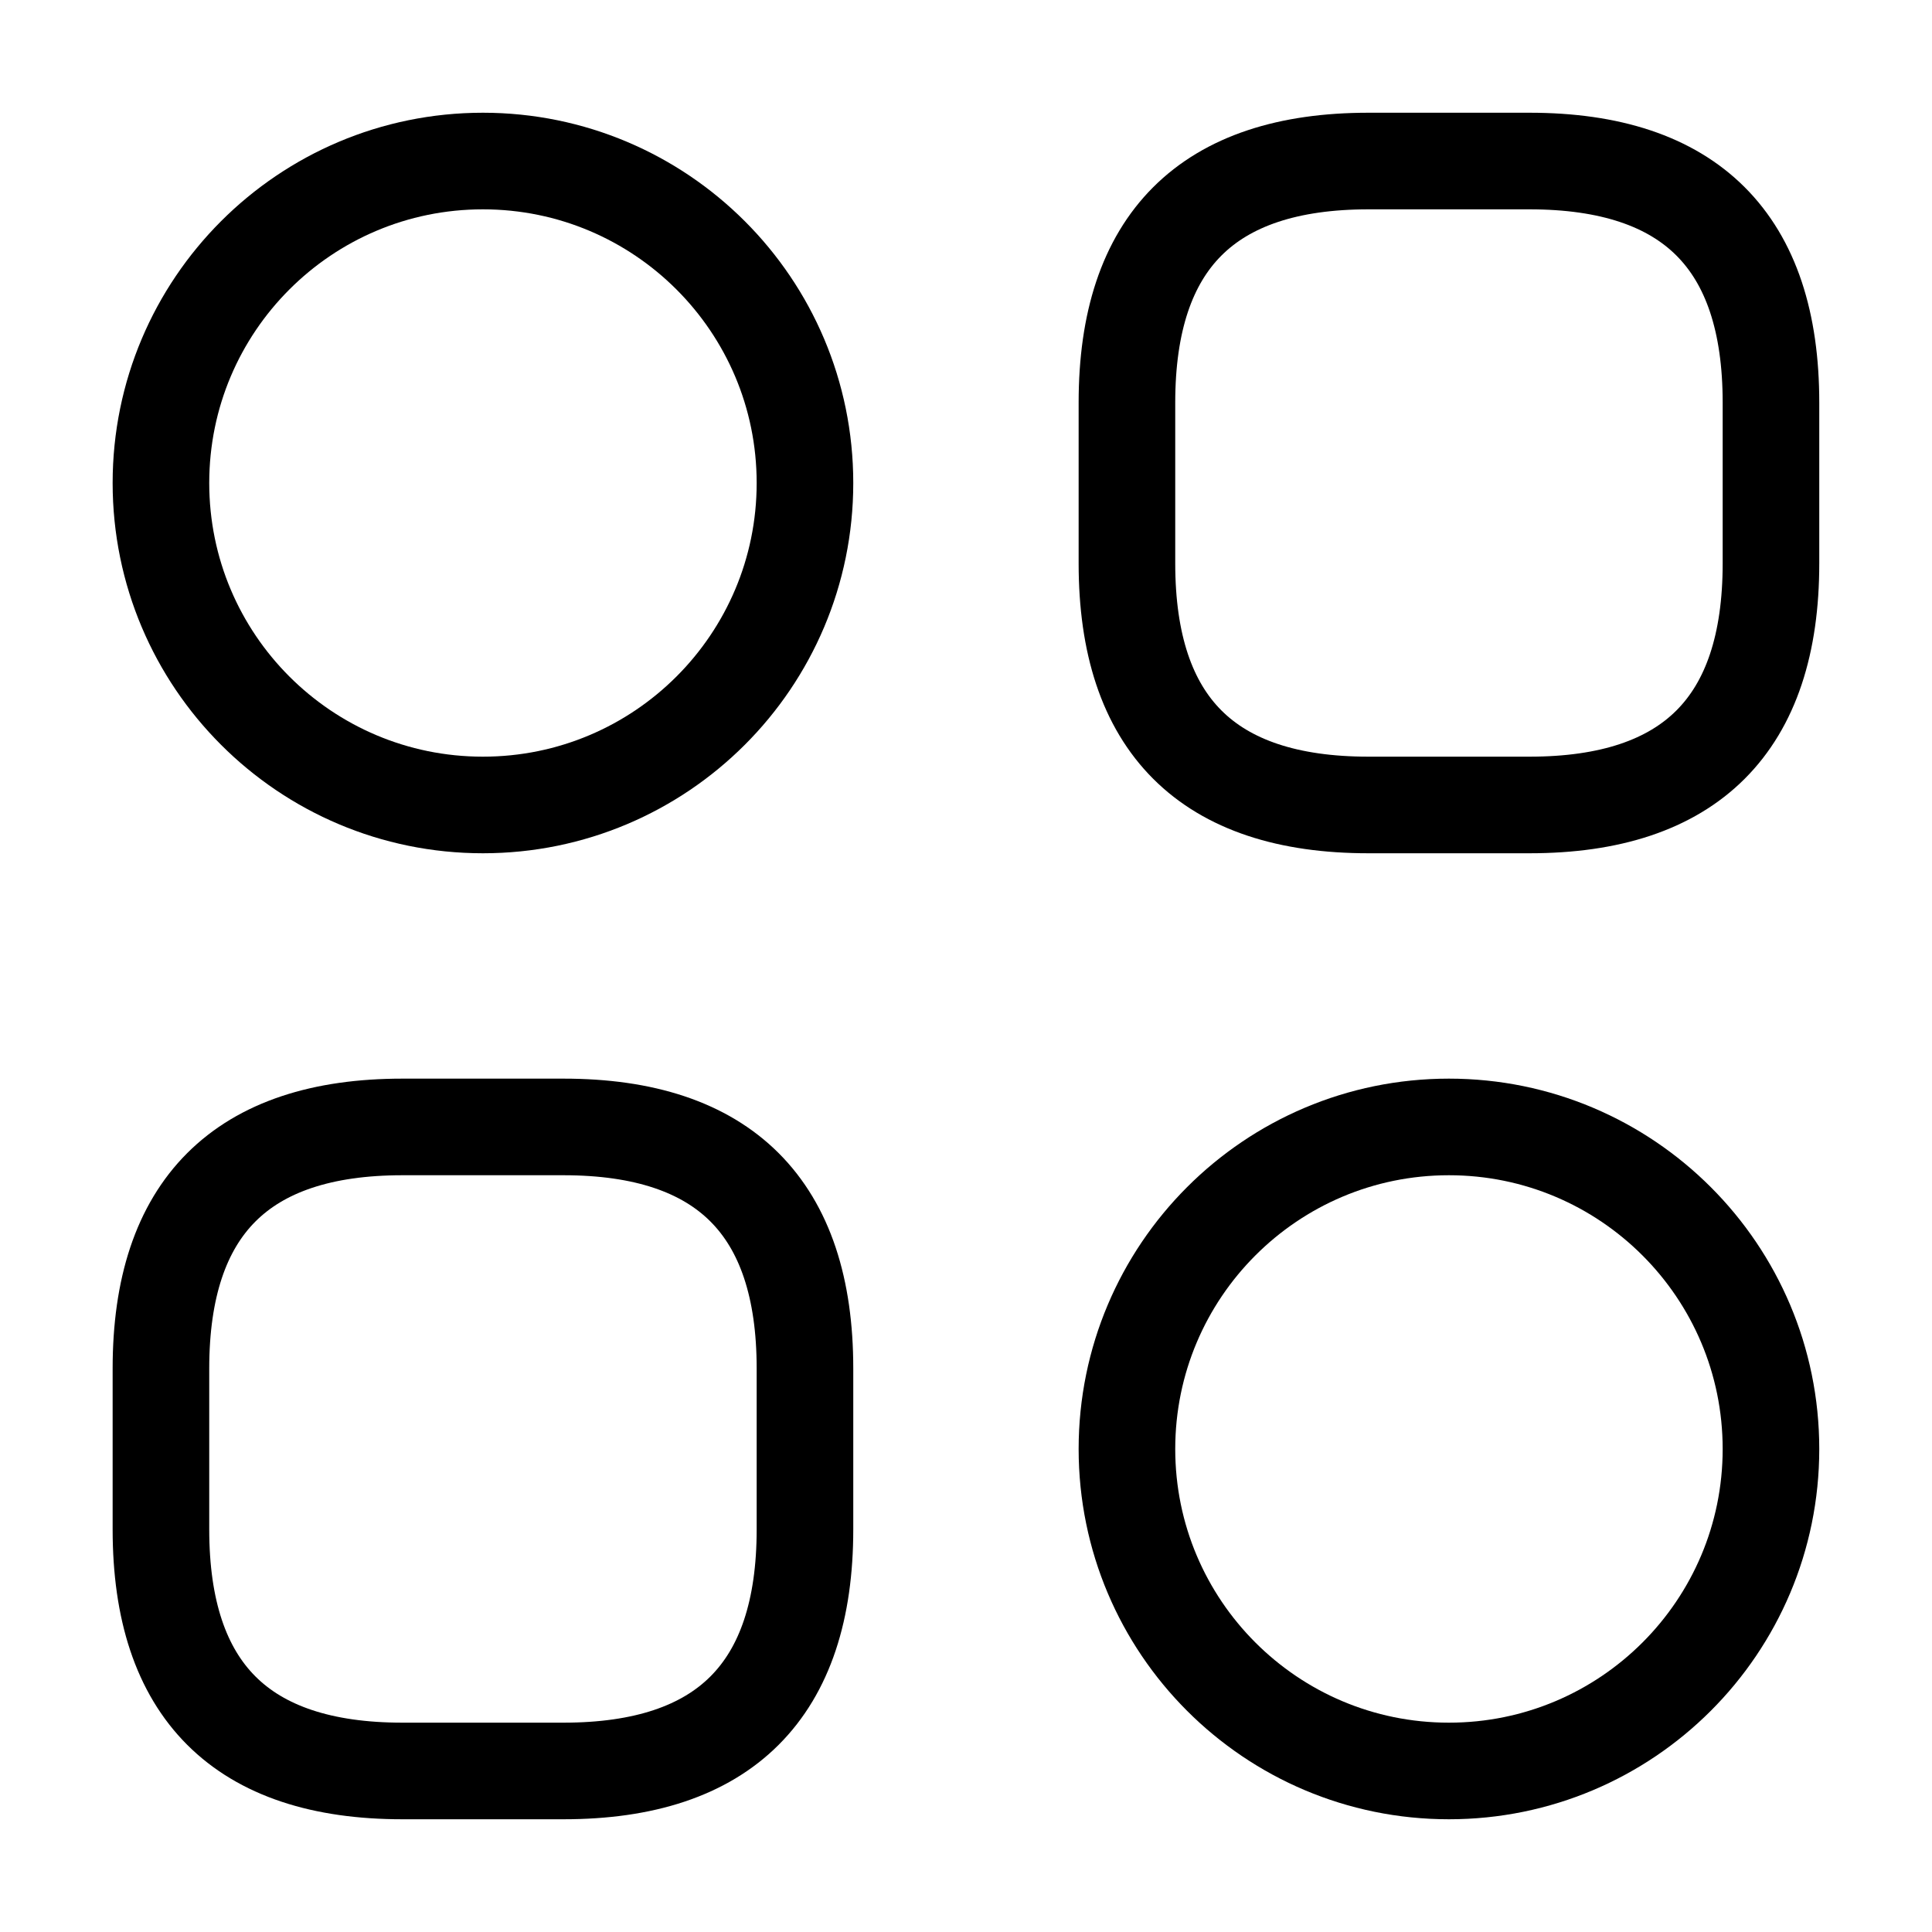
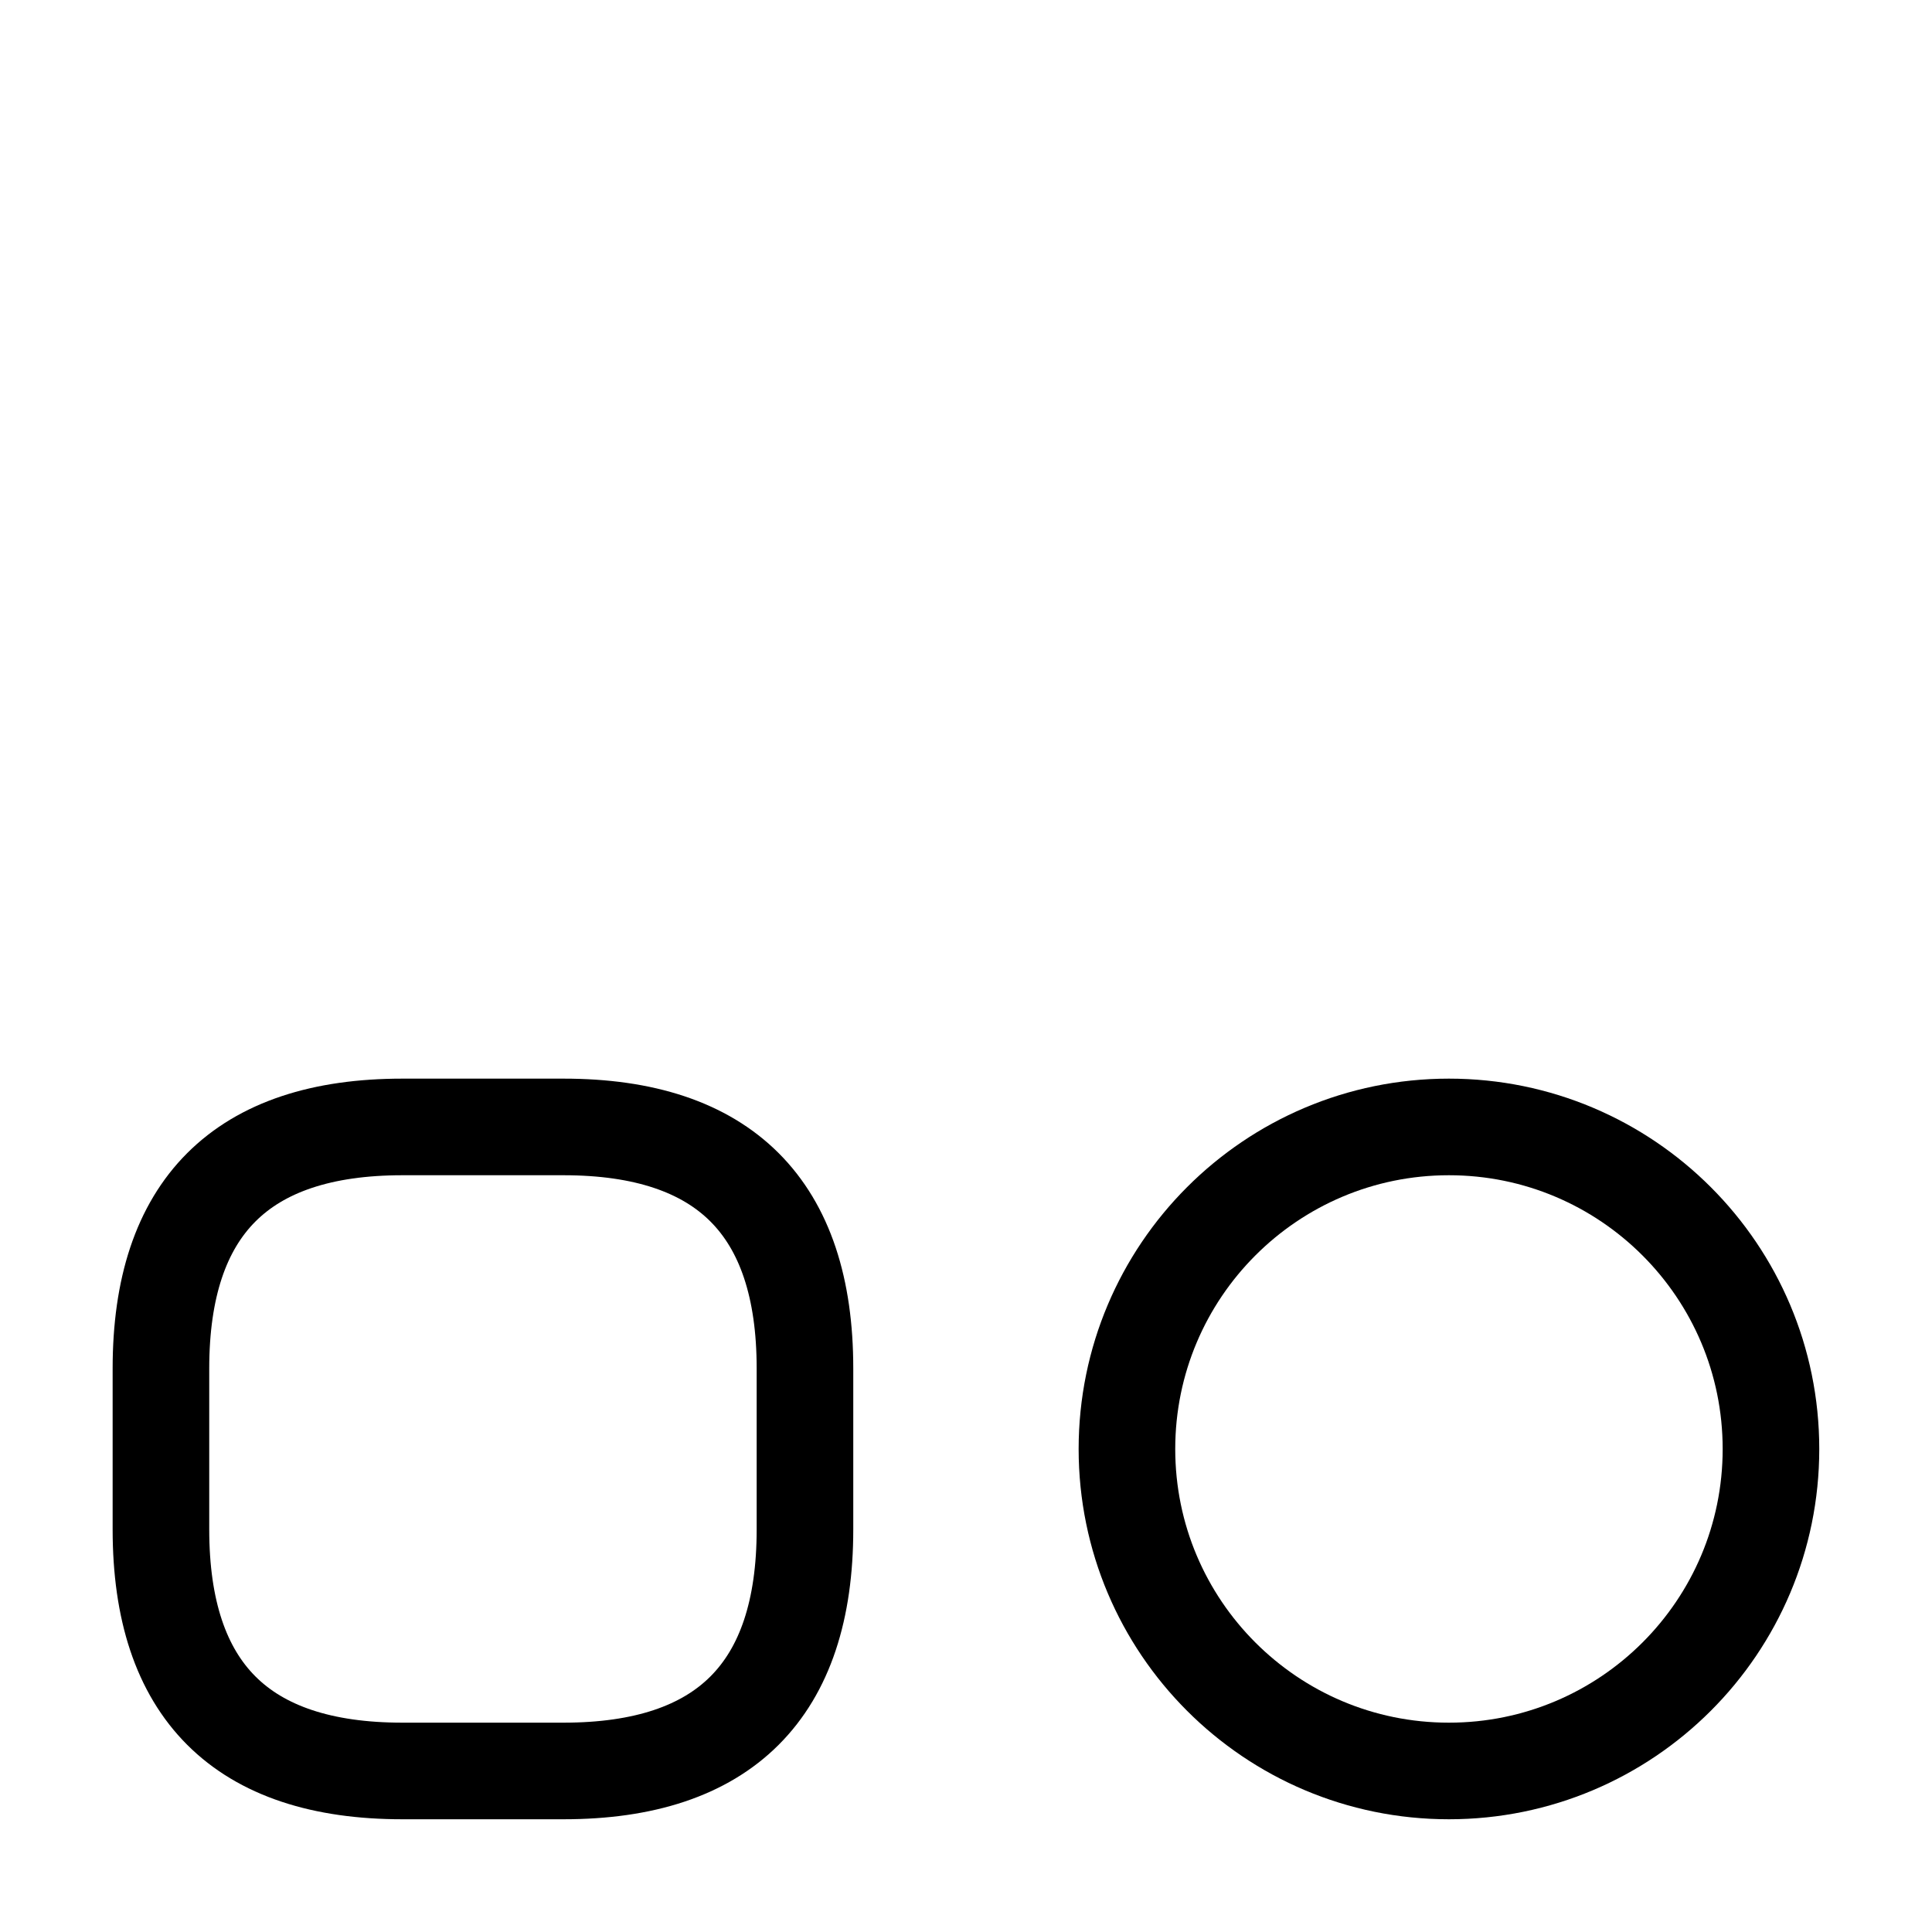
<svg xmlns="http://www.w3.org/2000/svg" width="20" height="20" viewBox="0 0 20 20" fill="none">
-   <path d="M14.166 8.333H15.833C17.499 8.333 18.333 7.5 18.333 5.833V4.167C18.333 2.5 17.499 1.667 15.833 1.667H14.166C12.499 1.667 11.666 2.5 11.666 4.167V5.833C11.666 7.5 12.499 8.333 14.166 8.333Z" stroke="black" stroke-miterlimit="10" stroke-linecap="round" stroke-linejoin="round" />
  <path d="M4.166 18.333H5.833C7.499 18.333 8.333 17.5 8.333 15.833V14.166C8.333 12.5 7.499 11.666 5.833 11.666H4.166C2.499 11.666 1.666 12.5 1.666 14.166V15.833C1.666 17.5 2.499 18.333 4.166 18.333Z" stroke="black" stroke-miterlimit="10" stroke-linecap="round" stroke-linejoin="round" />
-   <path d="M4.999 8.333C6.84 8.333 8.333 6.841 8.333 5C8.333 3.159 6.84 1.667 4.999 1.667C3.158 1.667 1.666 3.159 1.666 5C1.666 6.841 3.158 8.333 4.999 8.333Z" stroke="black" stroke-miterlimit="10" stroke-linecap="round" stroke-linejoin="round" />
  <path d="M14.999 18.333C16.84 18.333 18.333 16.841 18.333 15C18.333 13.159 16.84 11.666 14.999 11.666C13.158 11.666 11.666 13.159 11.666 15C11.666 16.841 13.158 18.333 14.999 18.333Z" stroke="black" stroke-miterlimit="10" stroke-linecap="round" stroke-linejoin="round" />
</svg>